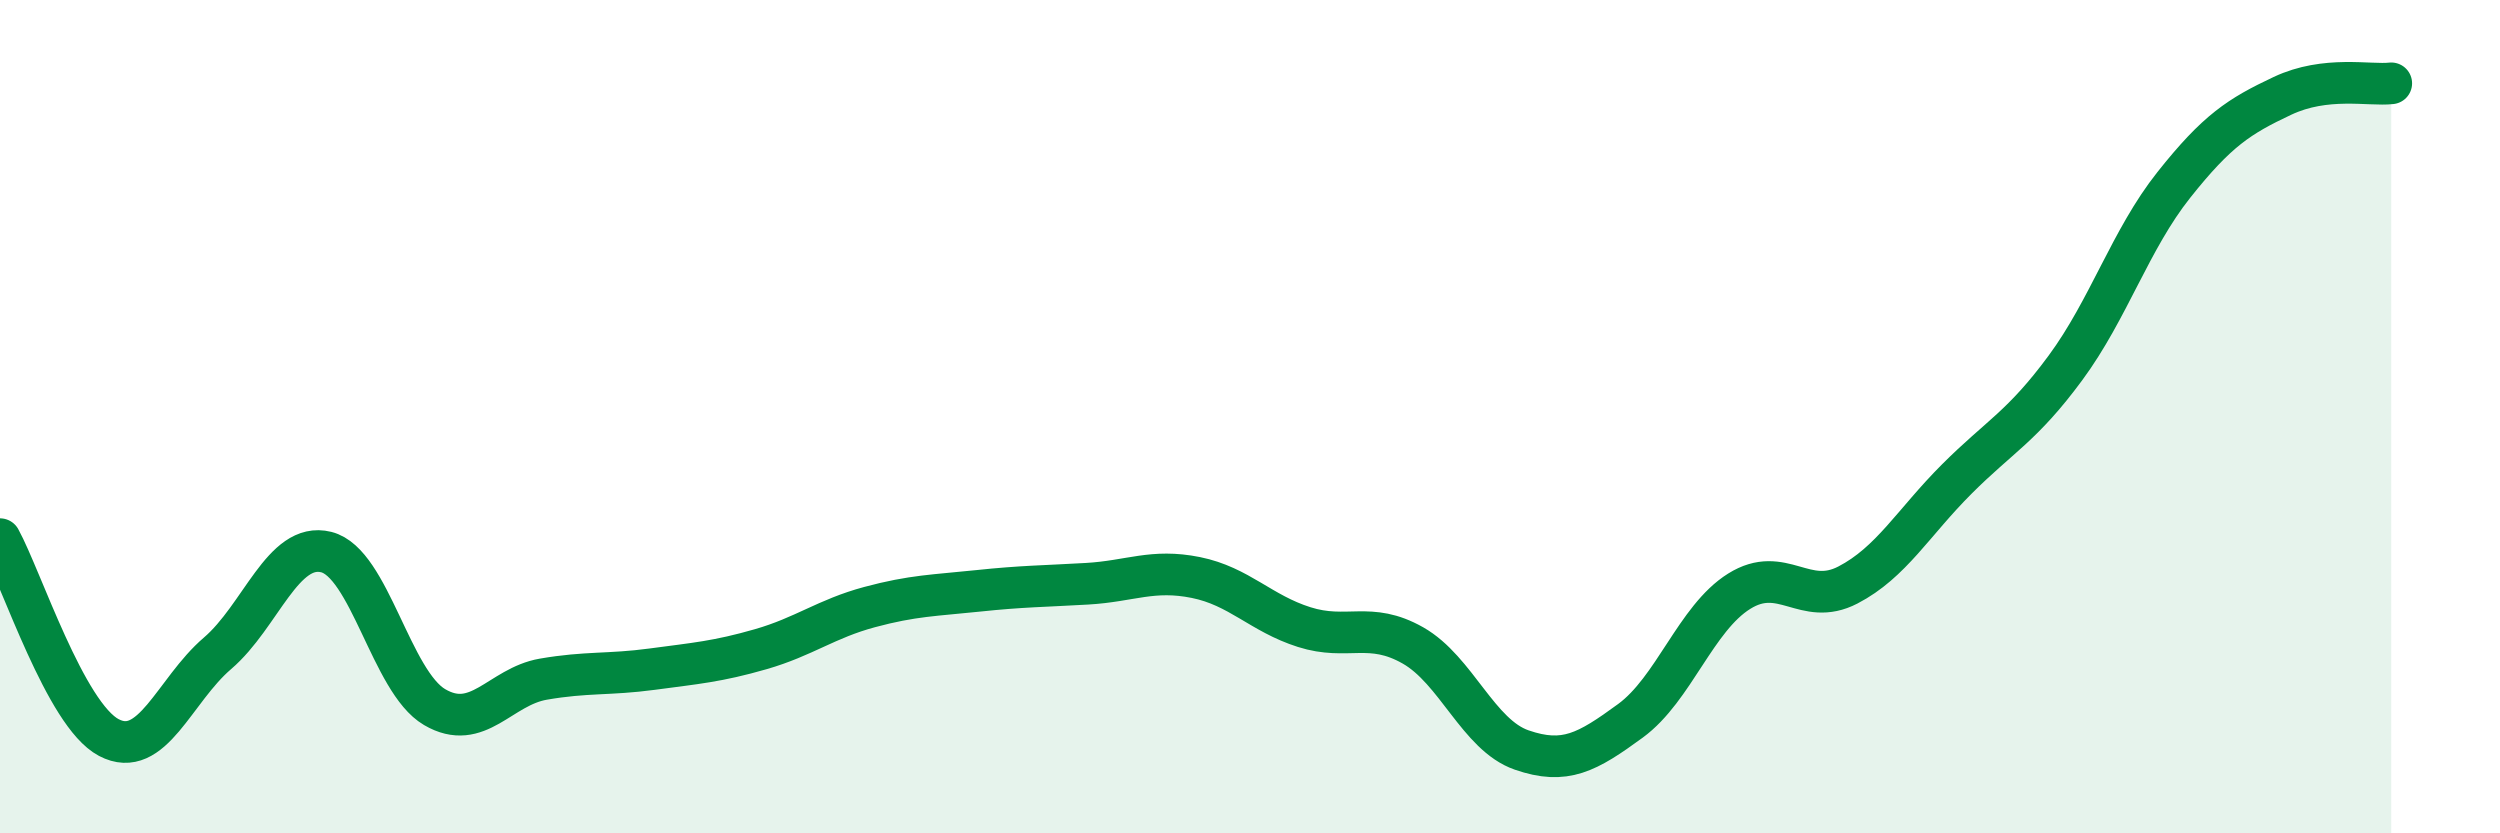
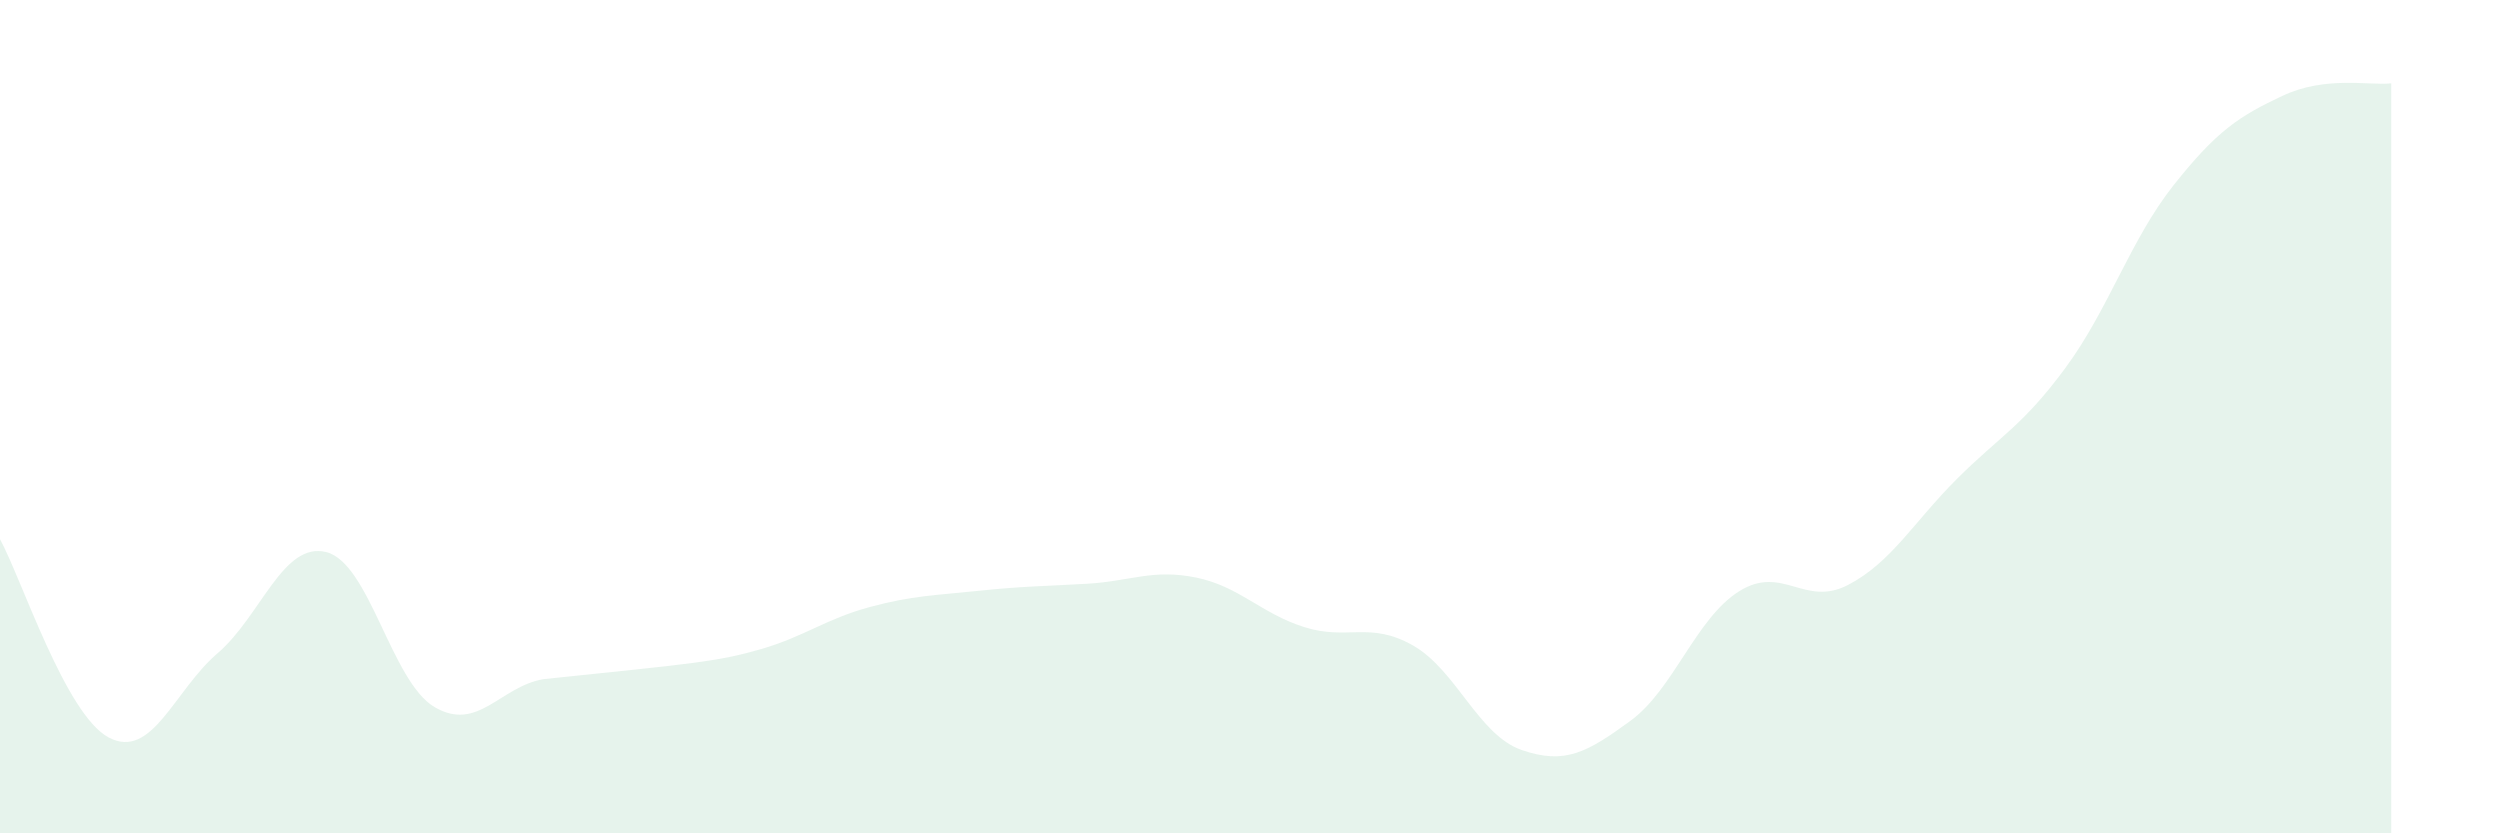
<svg xmlns="http://www.w3.org/2000/svg" width="60" height="20" viewBox="0 0 60 20">
-   <path d="M 0,12.94 C 0.52,13.89 1.57,17.15 2.61,17.7 C 3.65,18.25 4.18,16.57 5.22,15.68 C 6.26,14.79 6.79,12.99 7.83,13.25 C 8.87,13.51 9.39,16.36 10.43,16.97 C 11.47,17.58 12,16.48 13.04,16.3 C 14.08,16.12 14.61,16.2 15.65,16.06 C 16.69,15.92 17.22,15.88 18.26,15.58 C 19.3,15.28 19.83,14.85 20.87,14.57 C 21.91,14.29 22.44,14.29 23.48,14.18 C 24.52,14.07 25.05,14.07 26.09,14.01 C 27.13,13.95 27.66,13.65 28.7,13.86 C 29.74,14.07 30.26,14.72 31.3,15.05 C 32.34,15.38 32.87,14.9 33.91,15.49 C 34.95,16.08 35.48,17.64 36.52,18 C 37.56,18.36 38.09,18.06 39.13,17.3 C 40.17,16.54 40.7,14.84 41.74,14.19 C 42.78,13.54 43.31,14.58 44.35,14.04 C 45.39,13.5 45.92,12.54 46.96,11.5 C 48,10.46 48.53,10.24 49.57,8.83 C 50.61,7.42 51.13,5.75 52.17,4.44 C 53.21,3.13 53.74,2.79 54.78,2.3 C 55.82,1.81 56.87,2.06 57.39,2L57.39 20L0 20Z" fill="#008740" opacity="0.1" stroke-linecap="round" stroke-linejoin="round" />
-   <path d="M 0,12.94 C 0.52,13.89 1.57,17.15 2.61,17.7 C 3.65,18.25 4.18,16.57 5.22,15.68 C 6.26,14.79 6.79,12.99 7.83,13.25 C 8.87,13.51 9.39,16.36 10.43,16.97 C 11.47,17.58 12,16.48 13.04,16.3 C 14.08,16.12 14.61,16.2 15.65,16.06 C 16.69,15.92 17.22,15.88 18.26,15.58 C 19.3,15.28 19.83,14.85 20.87,14.57 C 21.91,14.29 22.44,14.29 23.48,14.18 C 24.52,14.07 25.05,14.07 26.09,14.01 C 27.13,13.95 27.66,13.65 28.7,13.86 C 29.74,14.07 30.26,14.72 31.3,15.05 C 32.34,15.38 32.87,14.9 33.91,15.49 C 34.95,16.08 35.48,17.64 36.52,18 C 37.56,18.36 38.09,18.06 39.13,17.3 C 40.17,16.54 40.7,14.84 41.74,14.19 C 42.78,13.54 43.31,14.58 44.35,14.04 C 45.39,13.5 45.92,12.54 46.96,11.5 C 48,10.46 48.53,10.24 49.57,8.83 C 50.61,7.42 51.13,5.75 52.17,4.44 C 53.21,3.13 53.74,2.79 54.78,2.3 C 55.82,1.81 56.87,2.06 57.39,2" stroke="#008740" stroke-width="1" fill="none" stroke-linecap="round" stroke-linejoin="round" />
+   <path d="M 0,12.94 C 0.52,13.89 1.57,17.15 2.61,17.7 C 3.65,18.25 4.18,16.57 5.22,15.68 C 6.26,14.79 6.79,12.99 7.83,13.25 C 8.87,13.51 9.39,16.36 10.43,16.97 C 11.47,17.58 12,16.48 13.04,16.3 C 16.69,15.92 17.22,15.88 18.26,15.58 C 19.3,15.28 19.83,14.85 20.87,14.57 C 21.91,14.29 22.44,14.29 23.48,14.18 C 24.52,14.07 25.05,14.07 26.09,14.01 C 27.13,13.95 27.66,13.65 28.7,13.86 C 29.74,14.07 30.26,14.72 31.3,15.05 C 32.34,15.38 32.87,14.9 33.91,15.49 C 34.95,16.08 35.48,17.64 36.52,18 C 37.56,18.36 38.09,18.06 39.13,17.3 C 40.17,16.54 40.7,14.84 41.74,14.19 C 42.78,13.54 43.31,14.58 44.35,14.04 C 45.39,13.5 45.92,12.54 46.96,11.5 C 48,10.46 48.53,10.24 49.57,8.83 C 50.61,7.42 51.13,5.75 52.17,4.44 C 53.21,3.13 53.74,2.79 54.78,2.3 C 55.82,1.81 56.87,2.06 57.39,2L57.39 20L0 20Z" fill="#008740" opacity="0.1" stroke-linecap="round" stroke-linejoin="round" />
</svg>